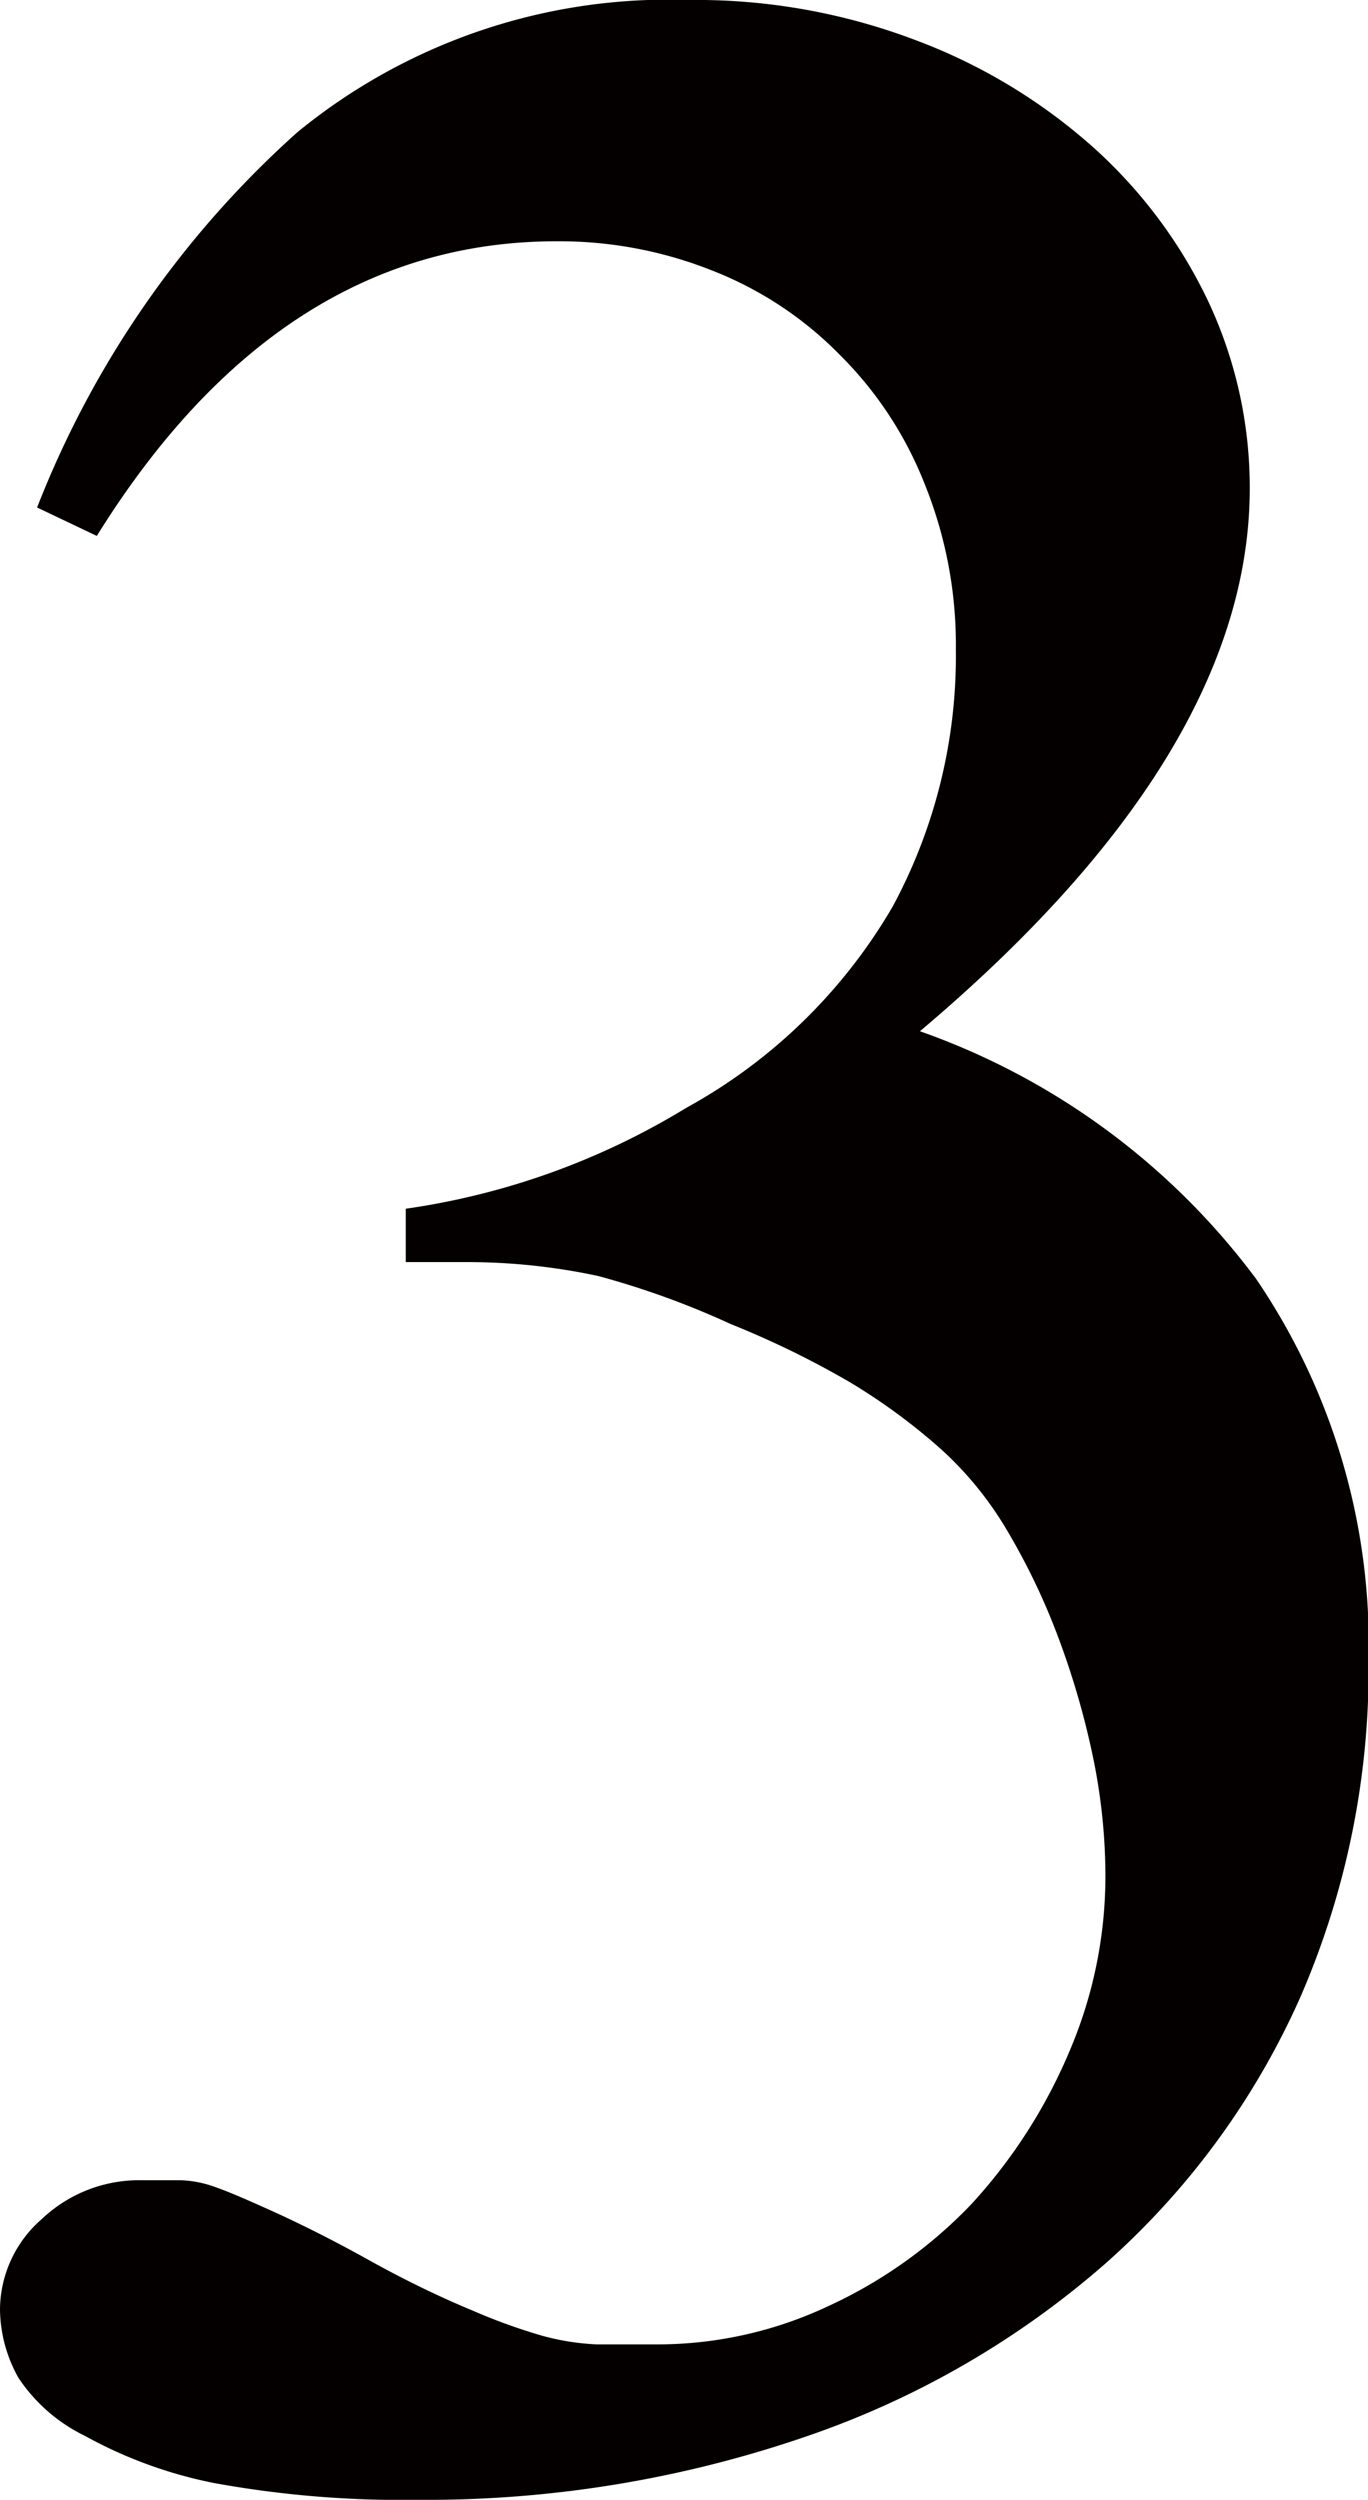
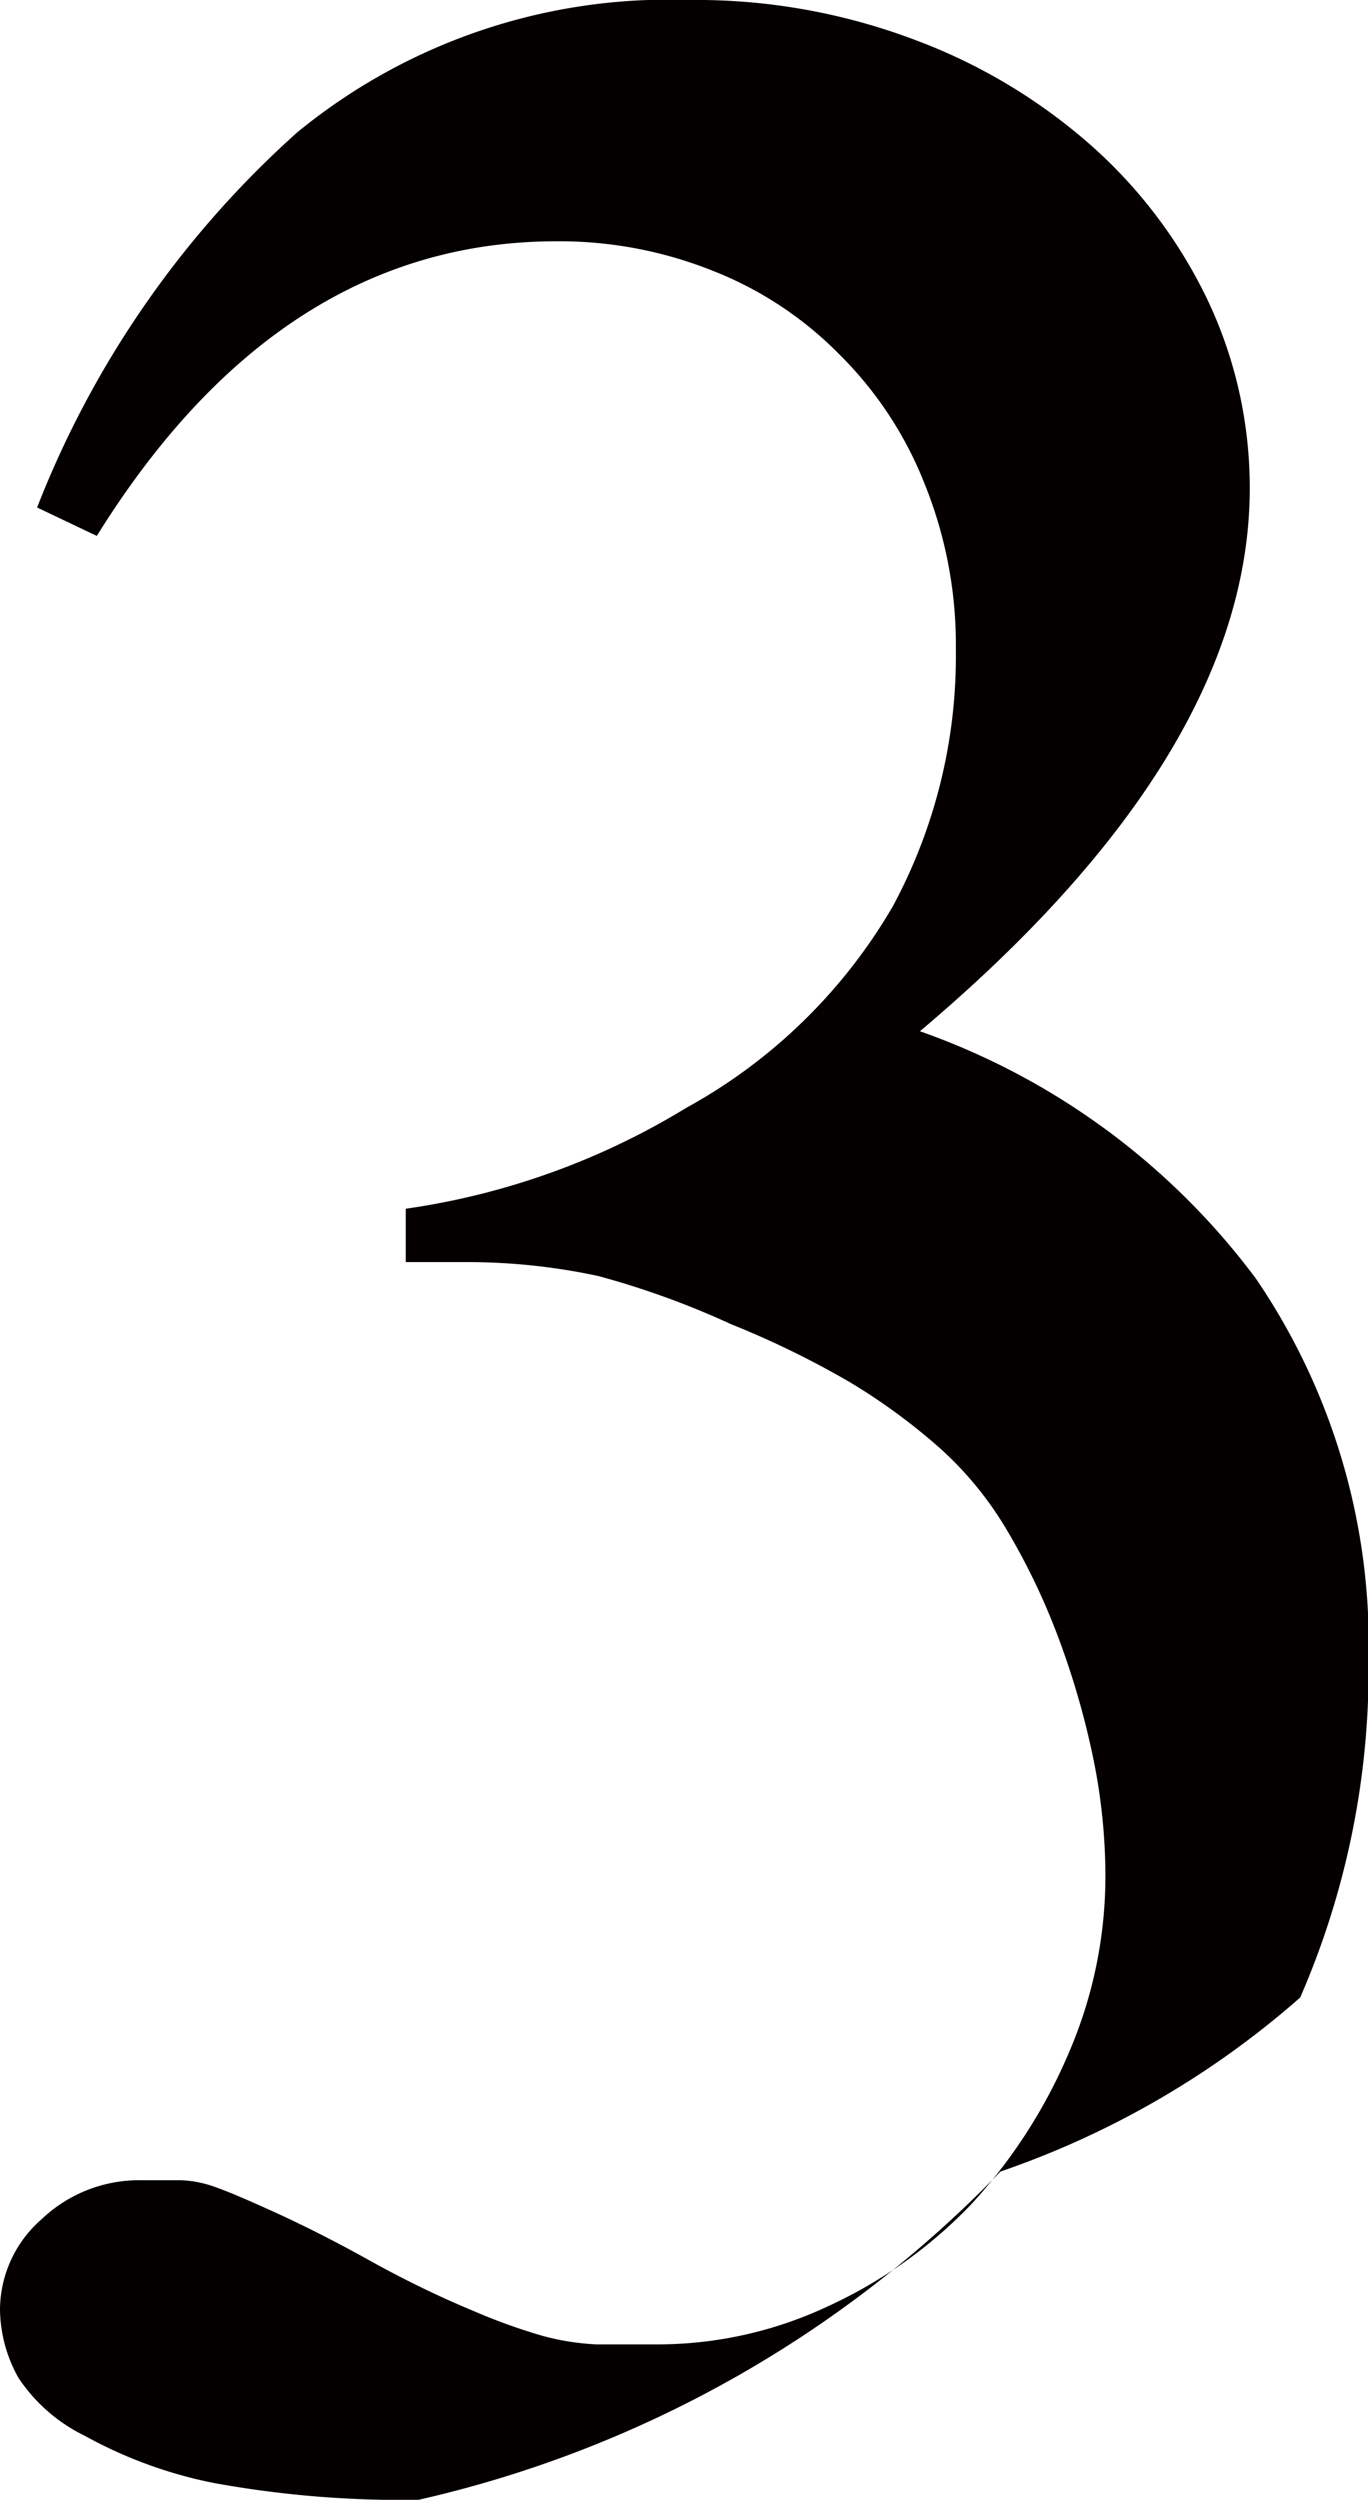
<svg xmlns="http://www.w3.org/2000/svg" viewBox="0 0 23.6 43.1">
-   <path isolation="isolate" fill="#040000" d="M.64,8.75A16.92,16.92,0,0,1,5.13,2.28,10.1,10.1,0,0,1,11.88,0a10.67,10.67,0,0,1,3.91.69,9.71,9.71,0,0,1,3.07,1.85,8.41,8.41,0,0,1,2,2.69,7.55,7.55,0,0,1,.7,3.19q0,4.56-5.69,9.36a12.33,12.33,0,0,1,5.8,4.27,11.2,11.2,0,0,1,1.94,6.57,14.18,14.18,0,0,1-1.18,5.82A13.39,13.39,0,0,1,19.1,39a15.39,15.39,0,0,1-5.17,3A20.14,20.14,0,0,1,7.22,43.1a18.08,18.08,0,0,1-3.53-.29A7.7,7.7,0,0,1,1.47,42,2.9,2.9,0,0,1,.32,41,2.46,2.46,0,0,1,0,39.82a2.08,2.08,0,0,1,.72-1.56,2.44,2.44,0,0,1,1.73-.67h.67a1.92,1.92,0,0,1,.6.12c.23.08.55.22.95.4s1,.47,1.7.86,1.33.68,1.79.87a10,10,0,0,0,1.19.43,4.25,4.25,0,0,0,.94.15l1,0a6.92,6.92,0,0,0,3-.66A8.07,8.07,0,0,0,16.76,38a9.12,9.12,0,0,0,1.68-2.61,7.69,7.69,0,0,0,.63-3.09,10.19,10.19,0,0,0-.23-2.08,14,14,0,0,0-.61-2.06,11.51,11.51,0,0,0-.89-1.83A6,6,0,0,0,16.25,25a10.42,10.42,0,0,0-1.59-1.17,15.71,15.71,0,0,0-2.05-1A14.55,14.55,0,0,0,10.32,22,10.78,10.78,0,0,0,8,21.76H7v-.92a12.73,12.73,0,0,0,4.84-1.74,9.29,9.29,0,0,0,3.56-3.47,9.09,9.09,0,0,0,1.09-4.43,7.4,7.4,0,0,0-.54-2.86,6.47,6.47,0,0,0-1.47-2.23,6.28,6.28,0,0,0-2.18-1.44,7.13,7.13,0,0,0-2.7-.51q-4.77,0-7.93,5.08Z" />
+   <path isolation="isolate" fill="#040000" d="M.64,8.75A16.92,16.92,0,0,1,5.13,2.28,10.1,10.1,0,0,1,11.88,0a10.67,10.67,0,0,1,3.91.69,9.71,9.71,0,0,1,3.07,1.85,8.41,8.41,0,0,1,2,2.69,7.55,7.55,0,0,1,.7,3.19q0,4.56-5.69,9.36a12.33,12.33,0,0,1,5.8,4.27,11.2,11.2,0,0,1,1.94,6.57,14.18,14.18,0,0,1-1.18,5.82a15.39,15.39,0,0,1-5.17,3A20.14,20.14,0,0,1,7.22,43.1a18.08,18.08,0,0,1-3.53-.29A7.7,7.7,0,0,1,1.47,42,2.9,2.9,0,0,1,.32,41,2.46,2.46,0,0,1,0,39.82a2.08,2.08,0,0,1,.72-1.56,2.44,2.44,0,0,1,1.73-.67h.67a1.92,1.92,0,0,1,.6.12c.23.08.55.22.95.4s1,.47,1.7.86,1.33.68,1.79.87a10,10,0,0,0,1.19.43,4.25,4.25,0,0,0,.94.15l1,0a6.92,6.92,0,0,0,3-.66A8.07,8.07,0,0,0,16.76,38a9.12,9.12,0,0,0,1.68-2.61,7.69,7.69,0,0,0,.63-3.09,10.19,10.19,0,0,0-.23-2.08,14,14,0,0,0-.61-2.06,11.51,11.51,0,0,0-.89-1.83A6,6,0,0,0,16.25,25a10.42,10.42,0,0,0-1.59-1.17,15.71,15.71,0,0,0-2.05-1A14.55,14.55,0,0,0,10.32,22,10.78,10.78,0,0,0,8,21.76H7v-.92a12.73,12.73,0,0,0,4.84-1.74,9.29,9.29,0,0,0,3.56-3.47,9.09,9.09,0,0,0,1.09-4.43,7.4,7.4,0,0,0-.54-2.86,6.47,6.47,0,0,0-1.47-2.23,6.28,6.28,0,0,0-2.18-1.44,7.13,7.13,0,0,0-2.7-.51q-4.77,0-7.93,5.08Z" />
</svg>